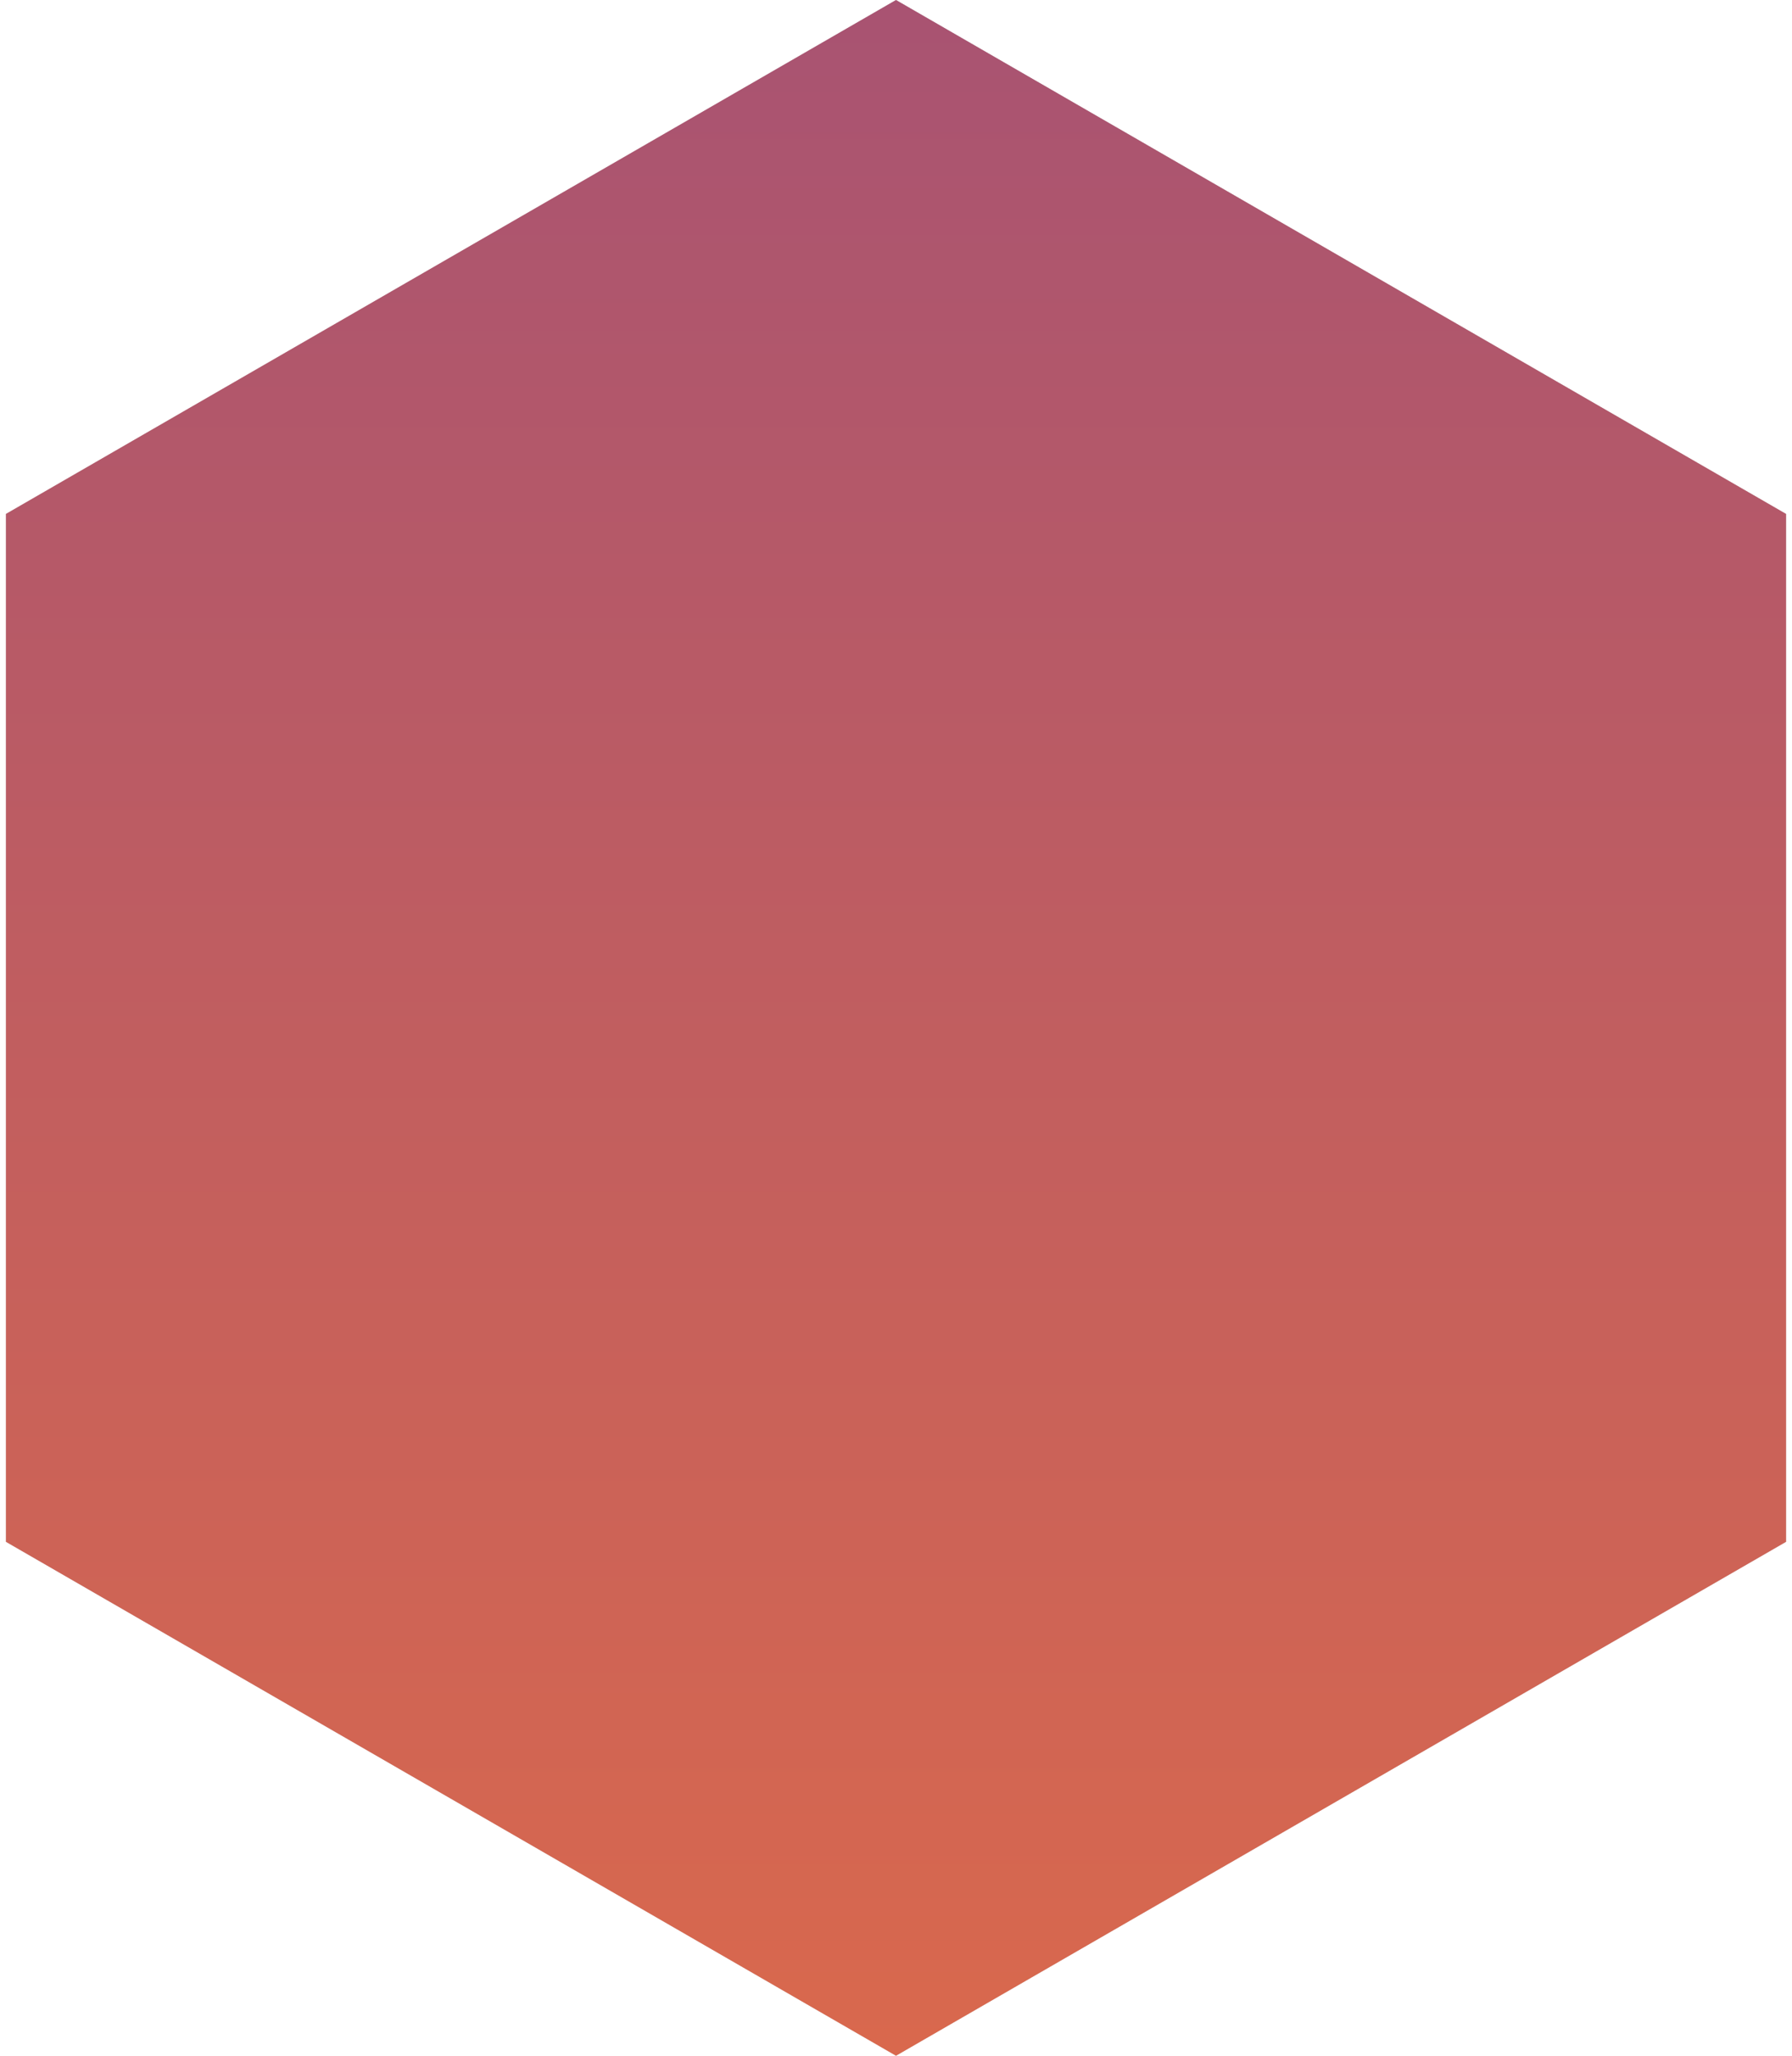
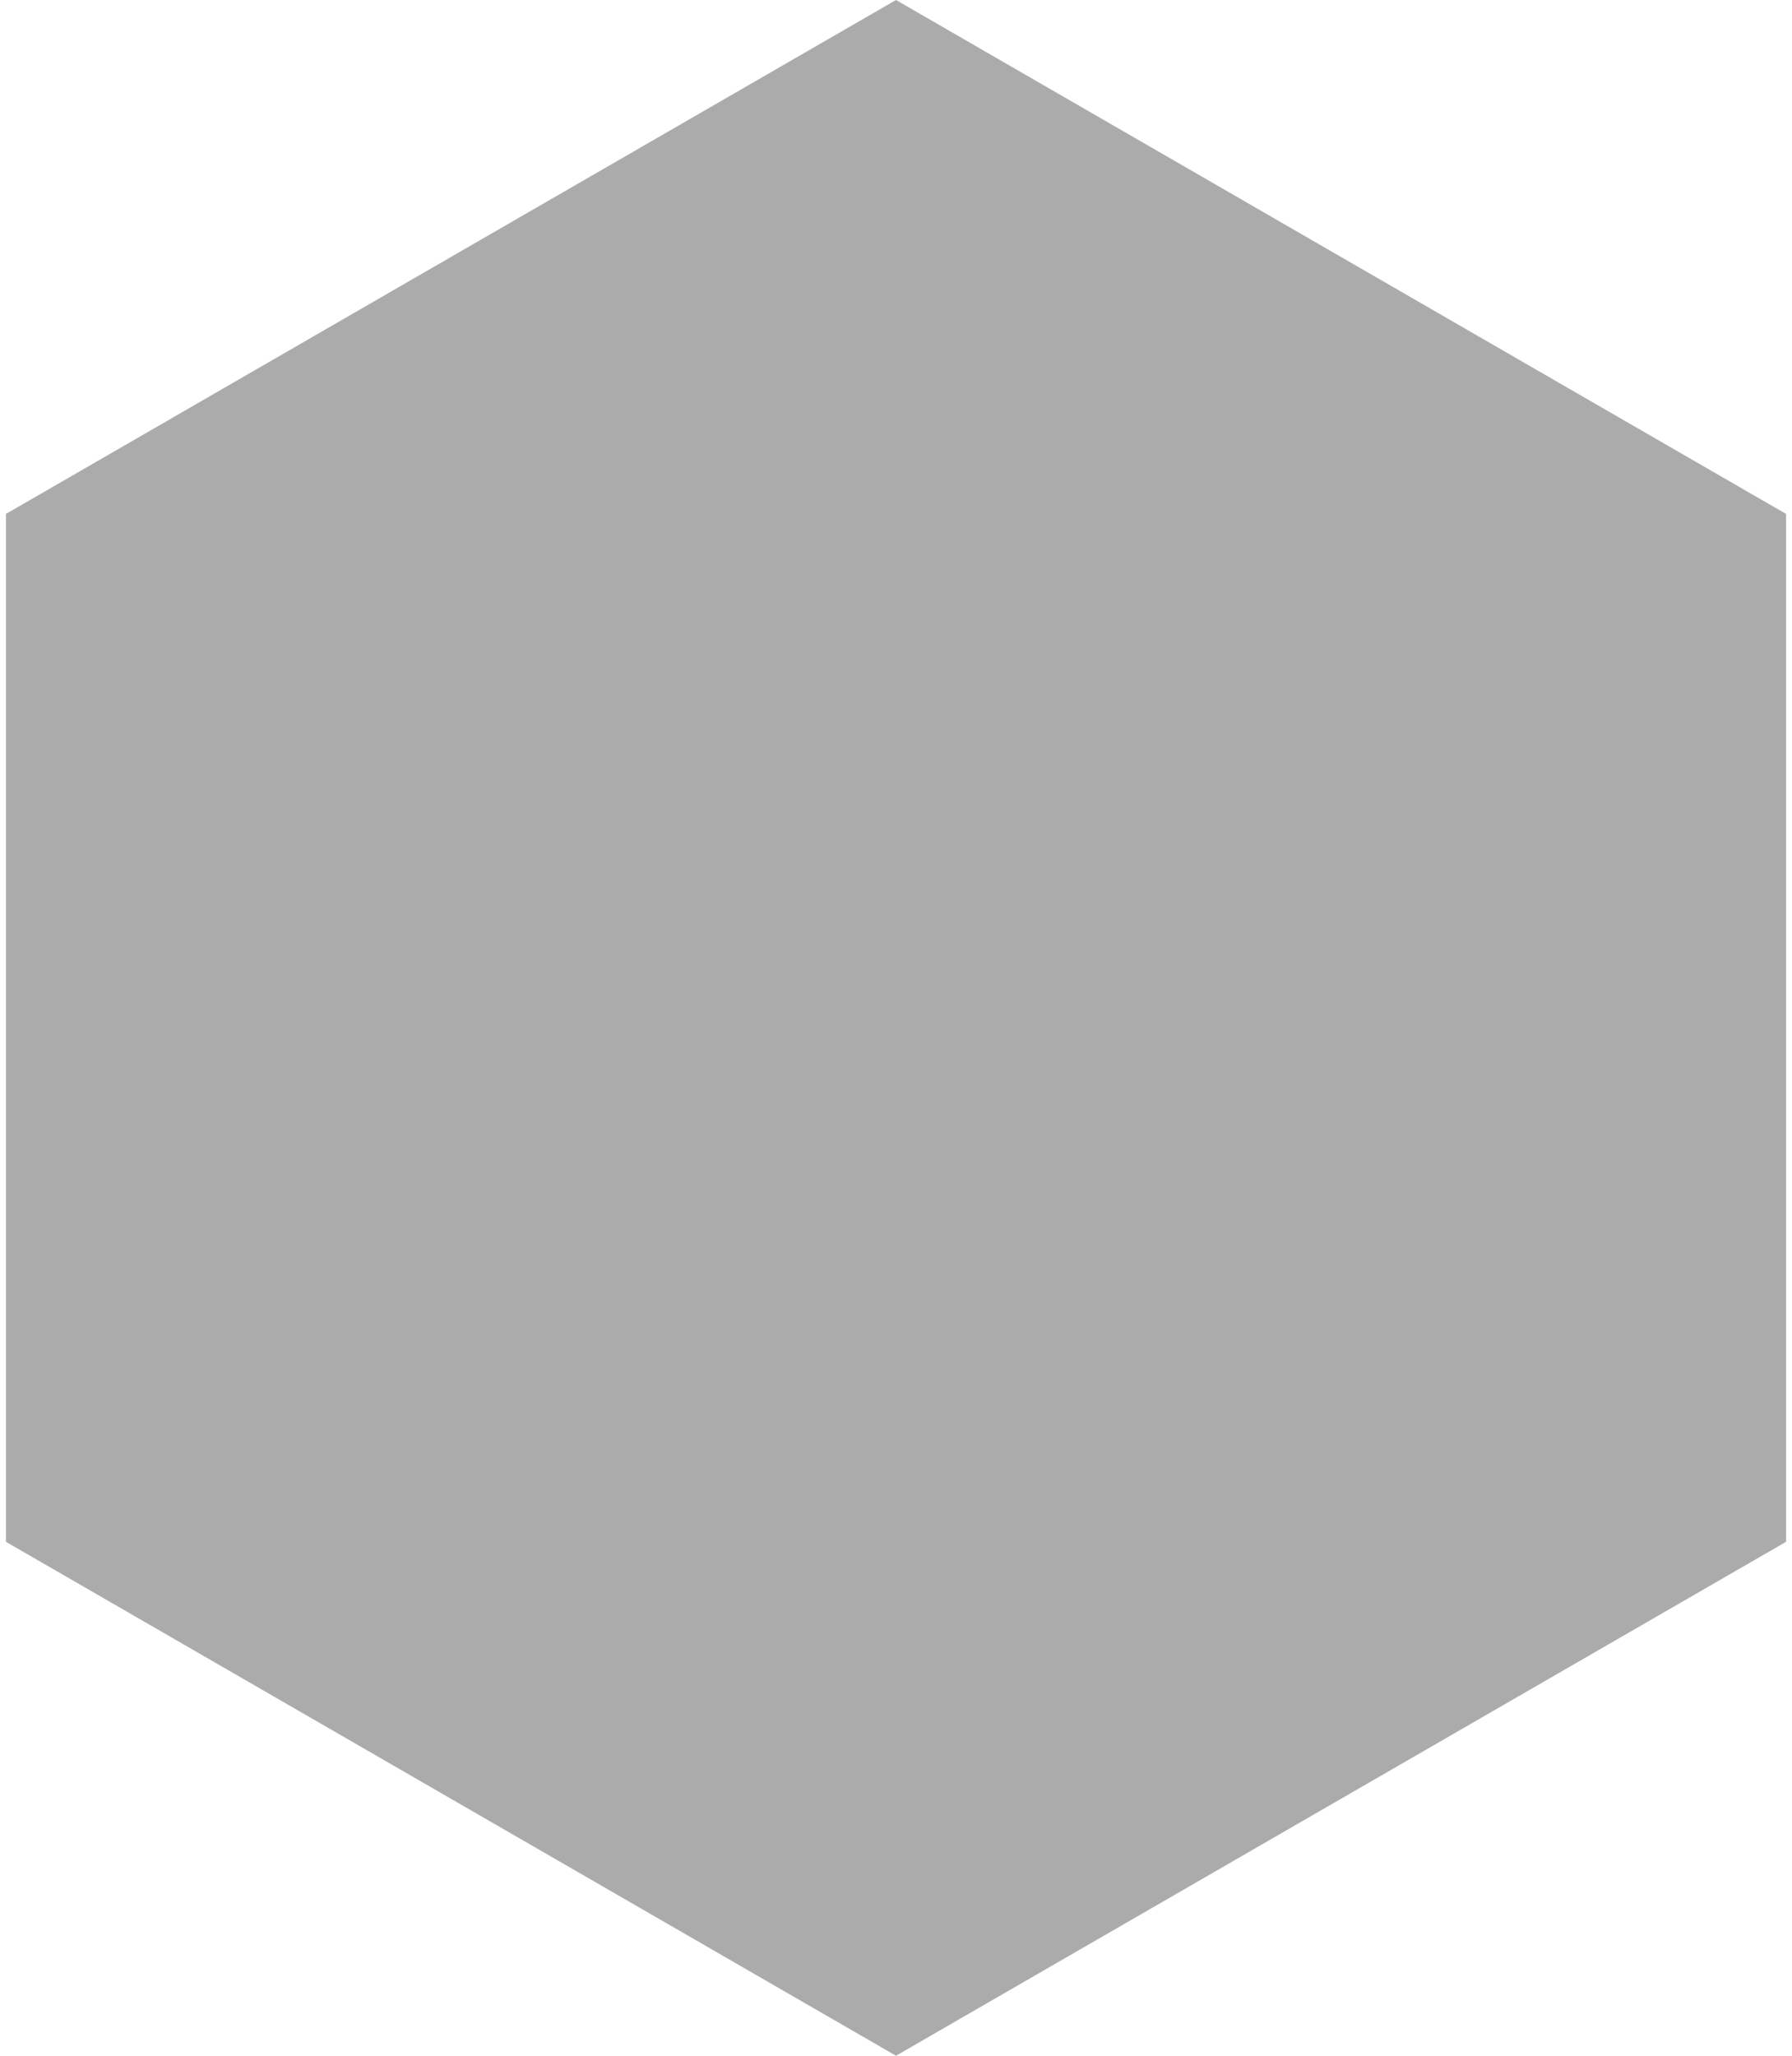
<svg xmlns="http://www.w3.org/2000/svg" width="272" height="312" viewBox="0 0 272 312" fill="none">
  <path d="M136 0L271.1 78V234L136 312L0.9 234V78L136 0Z" fill="black" fill-opacity="0.33" />
-   <path d="M136 0L271.1 78V234L136 312L0.9 234V78L136 0Z" fill="url(#paint0_linear_0_567)" fill-opacity="0.55" />
  <defs>
    <linearGradient id="paint0_linear_0_567" x1="136" y1="0" x2="136" y2="312" gradientUnits="userSpaceOnUse">
      <stop stop-color="#A60B43" />
      <stop offset="1" stop-color="#FF3200" />
    </linearGradient>
  </defs>
</svg>